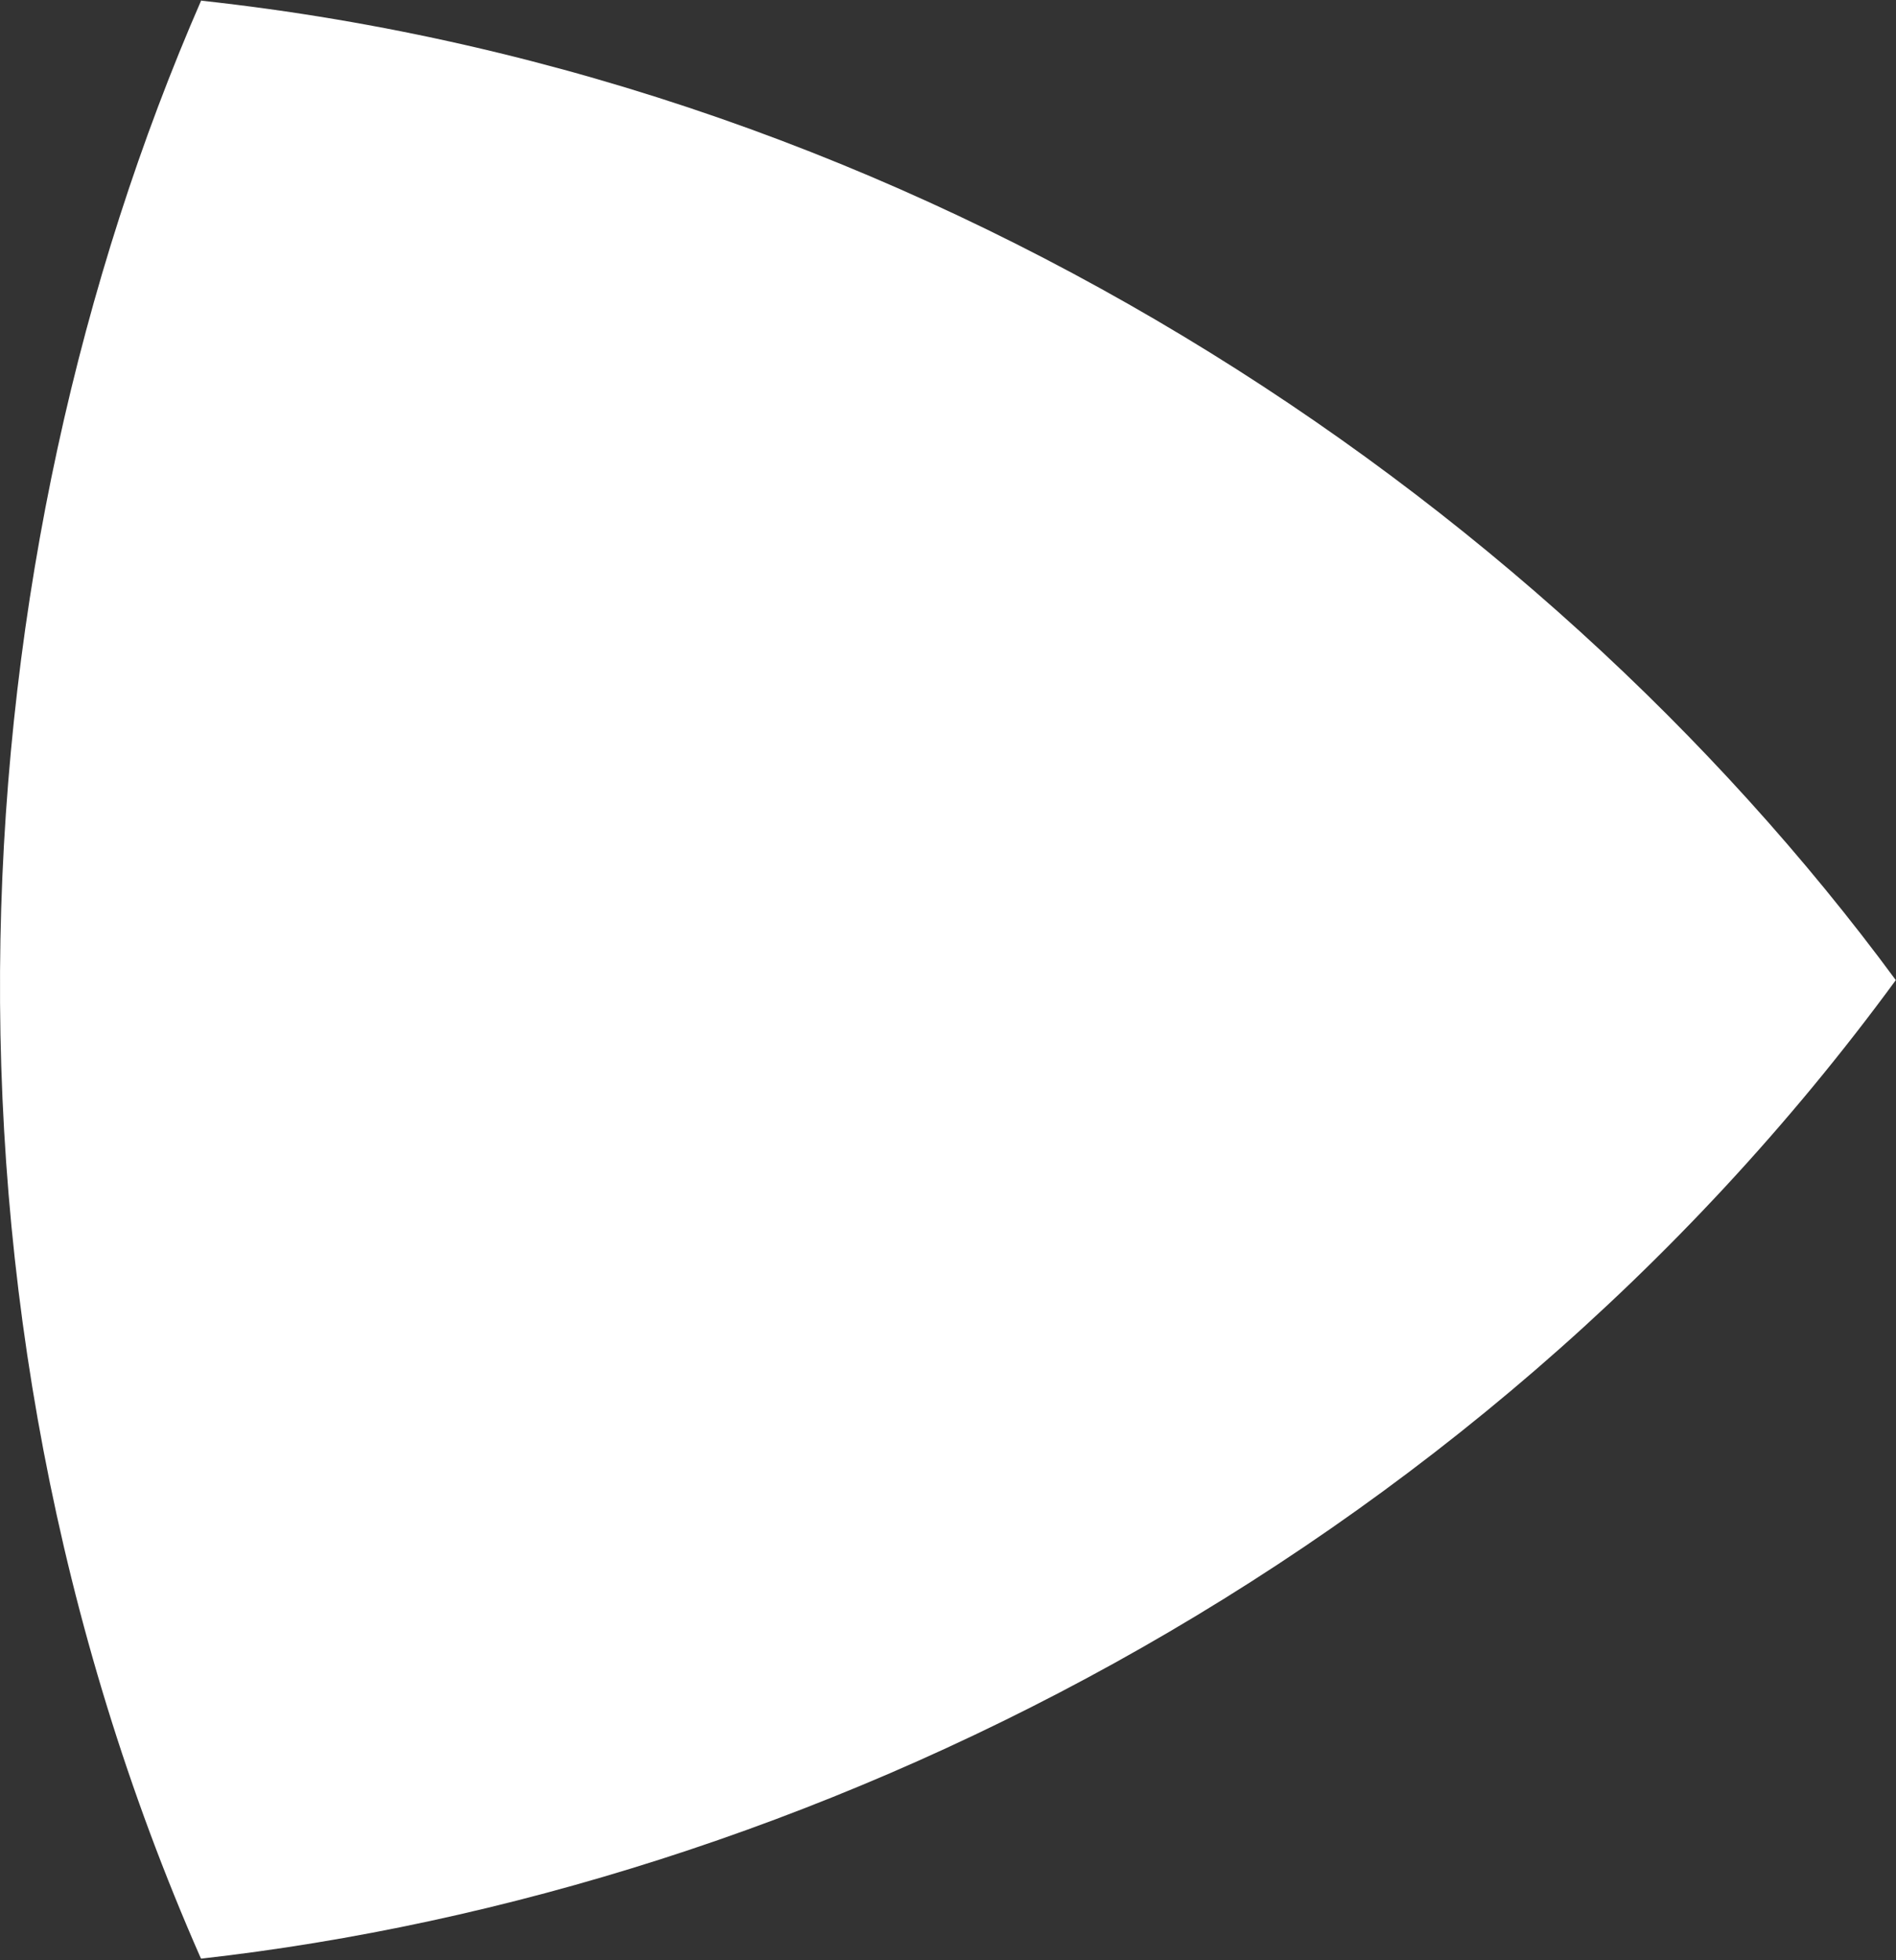
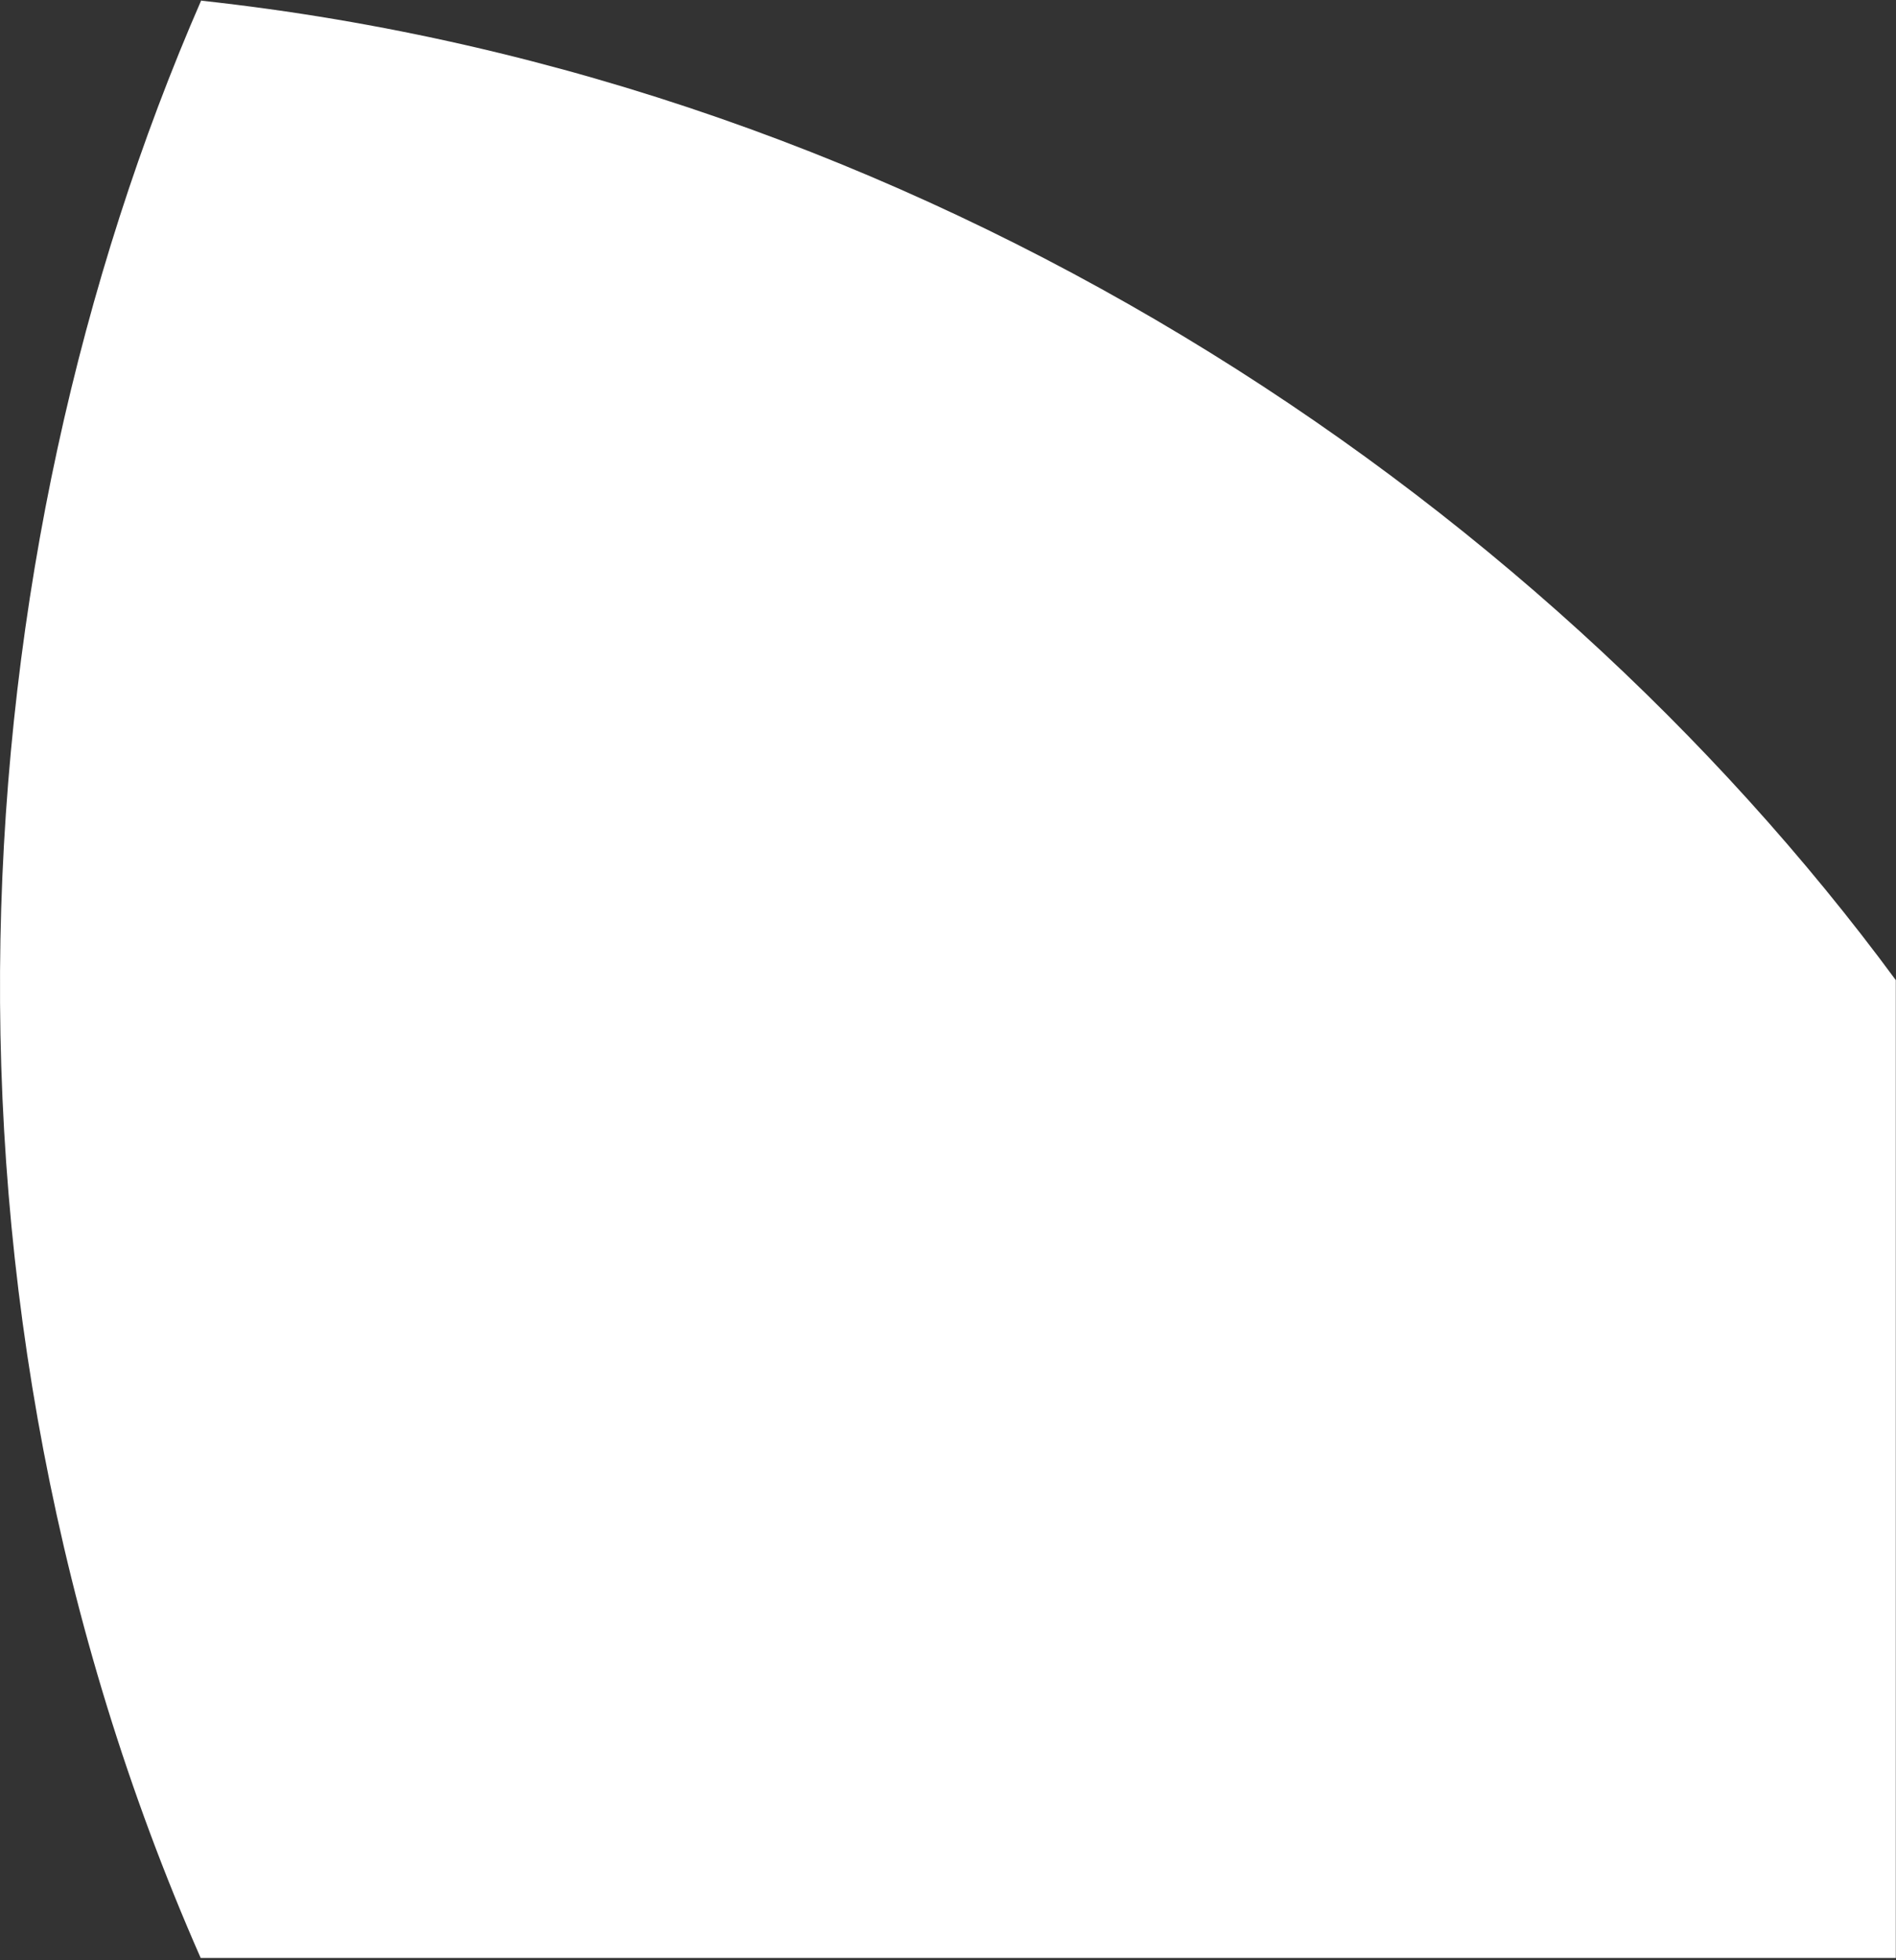
<svg xmlns="http://www.w3.org/2000/svg" width="840" height="868" viewBox="0 0 840 868" fill="none">
  <rect x="0" y="0" width="840" height="868" fill="#333333" stroke="none" />
-   <path d="M88.916 867C-40.284 573.5 -18.584 247 89.216 0V0.3C408.016 35 680.016 217.1 839.916 434C650.316 692.7 356.816 837.2 89.016 867.3V867H88.916Z" fill="white" />
+   <path d="M88.916 867C-40.284 573.5 -18.584 247 89.216 0V0.3C408.016 35 680.016 217.1 839.916 434V867H88.916Z" fill="white" />
</svg>